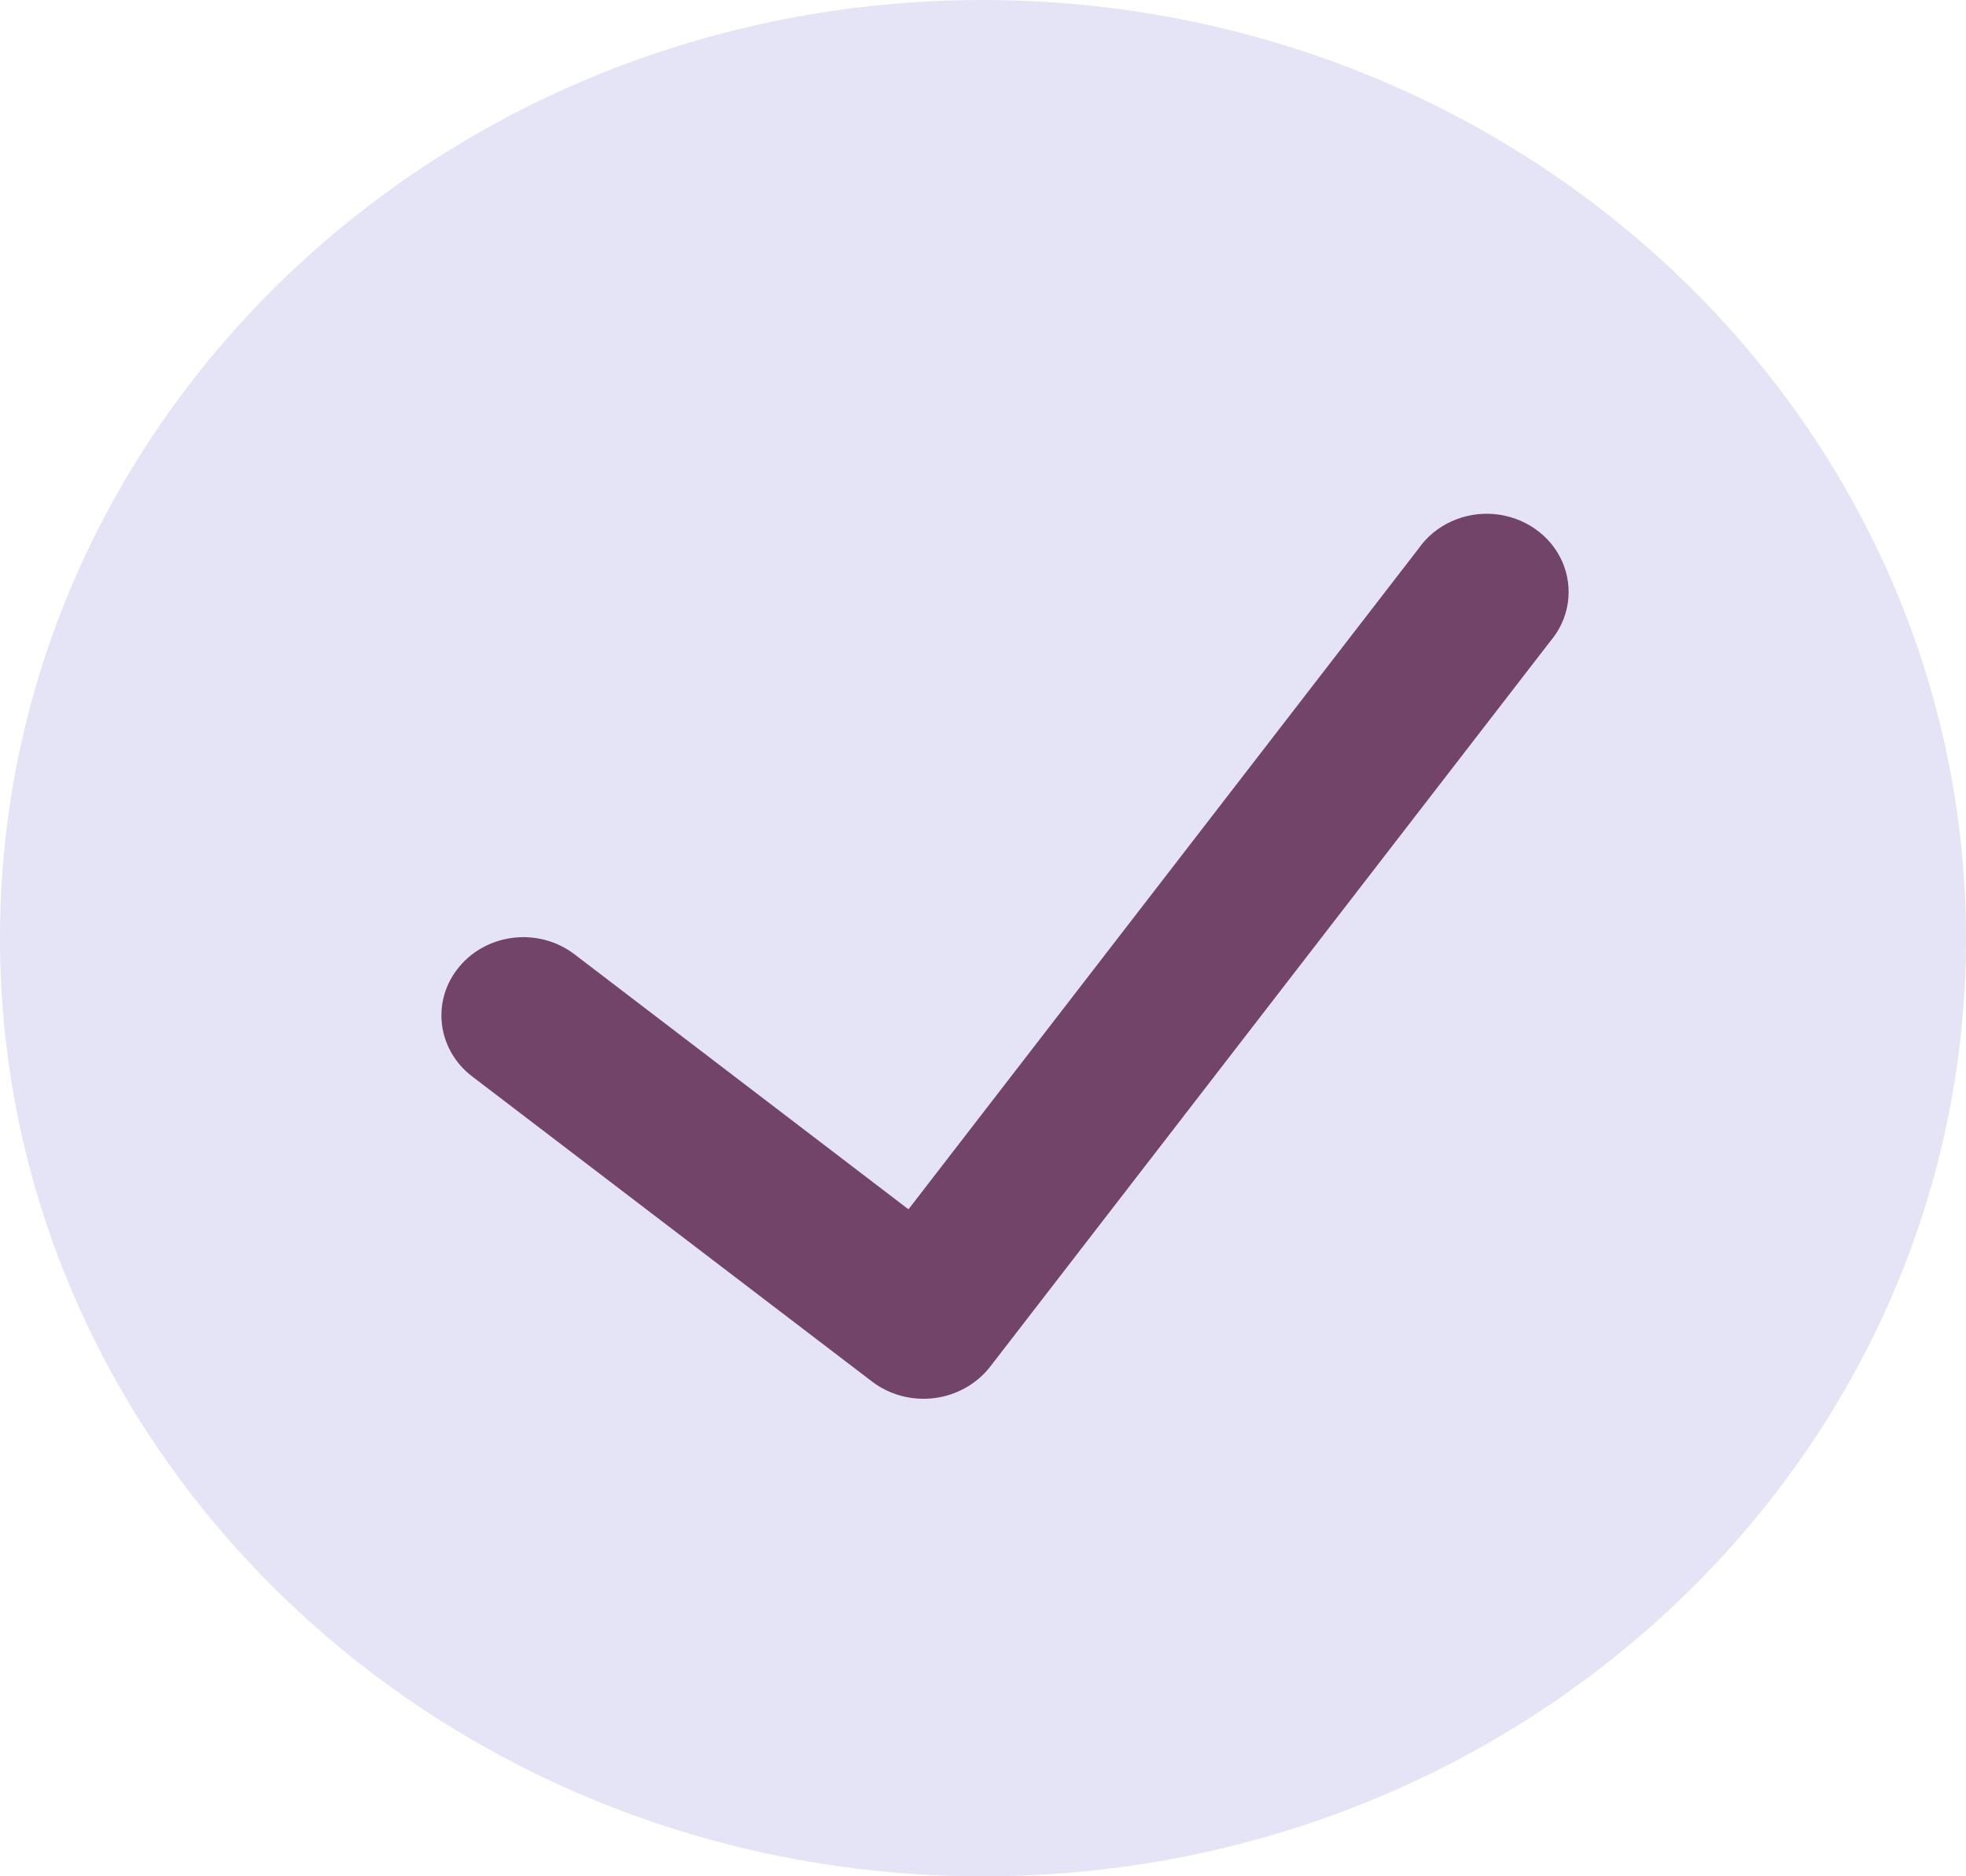
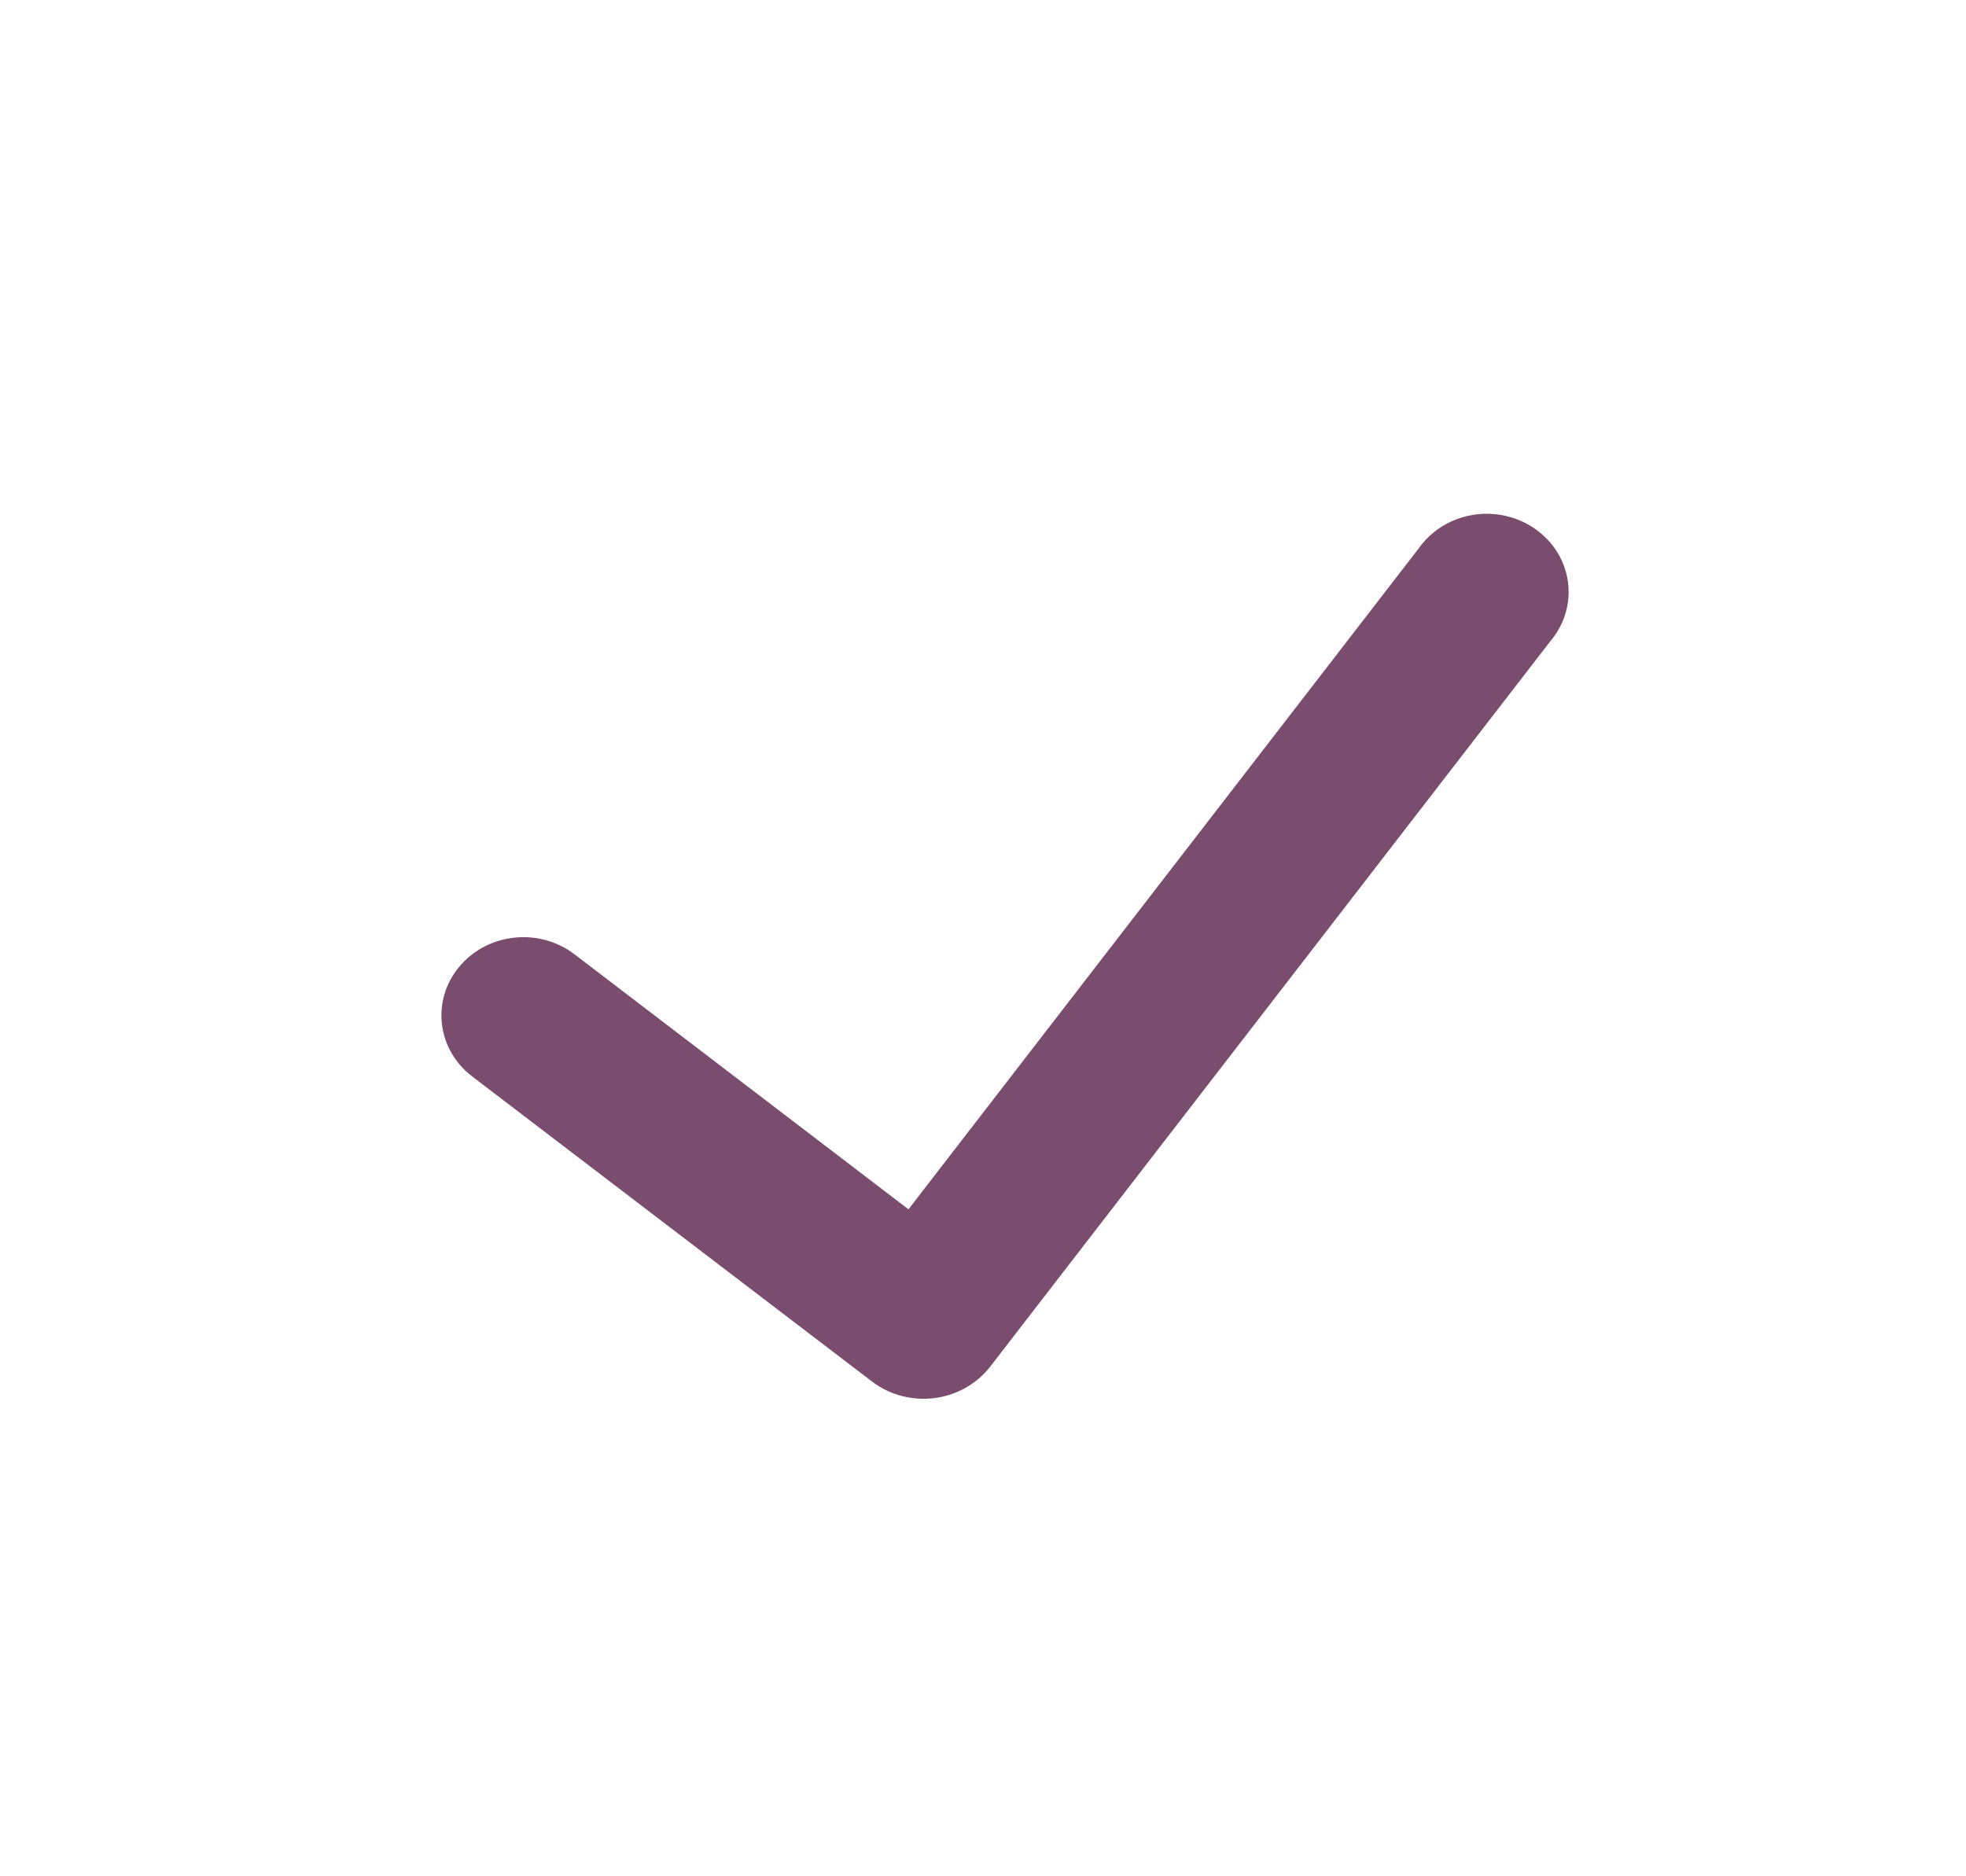
<svg xmlns="http://www.w3.org/2000/svg" width="22" height="21" viewBox="0 0 22 21" fill="none">
-   <path d="M11 0C4.925 0 0 4.701 0 10.5C0 16.299 4.925 21 11 21C17.075 21 22 16.299 22 10.5C21.993 4.704 17.072 0.007 11 0Z" fill="#5243C2" fill-opacity="0.15" />
  <path d="M17.35 7.175L11.075 15.303C10.925 15.492 10.702 15.617 10.456 15.648C10.209 15.679 9.96 15.614 9.764 15.467L5.284 12.048C4.888 11.746 4.824 11.195 5.141 10.818C5.457 10.44 6.034 10.379 6.429 10.681L10.166 13.535L15.874 6.14C16.061 5.872 16.387 5.724 16.723 5.754C17.059 5.785 17.351 5.989 17.482 6.286C17.612 6.583 17.562 6.925 17.35 7.175Z" fill="#420030" fill-opacity="0.7" />
</svg>